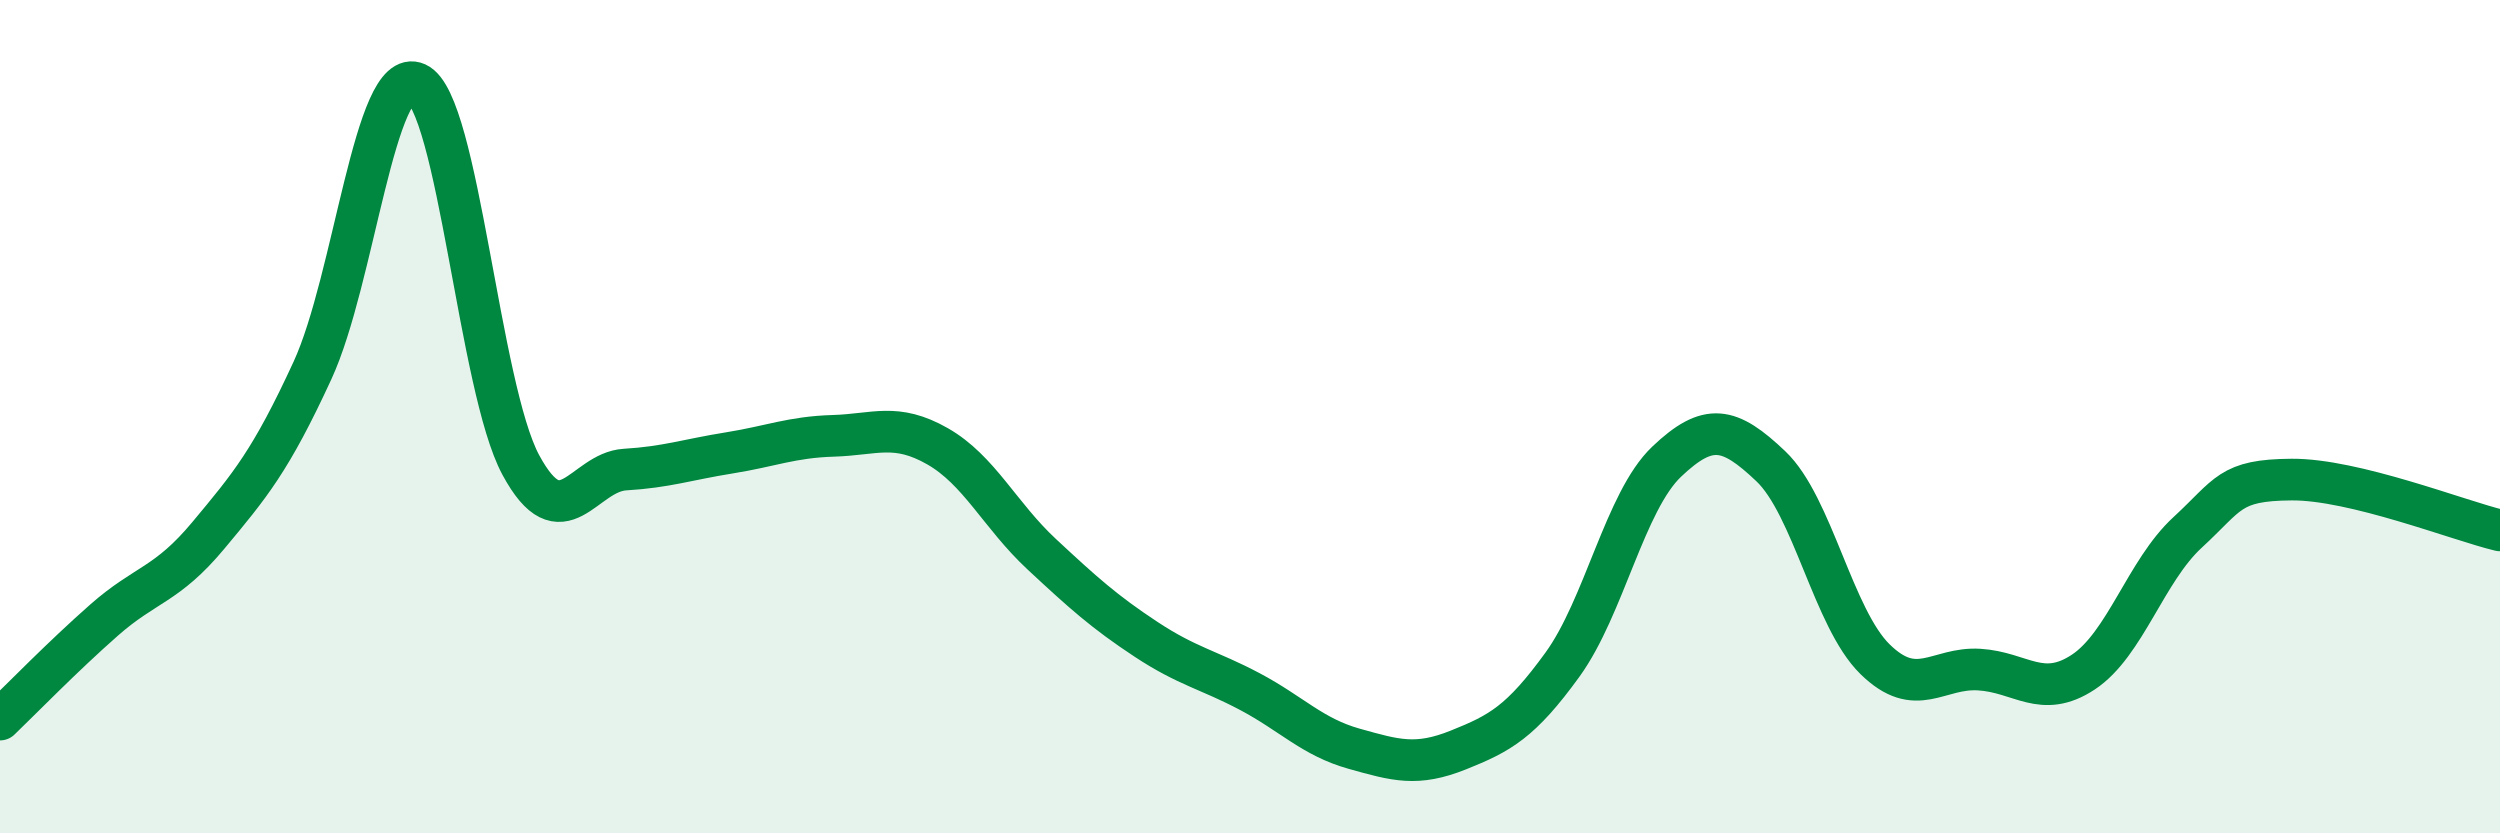
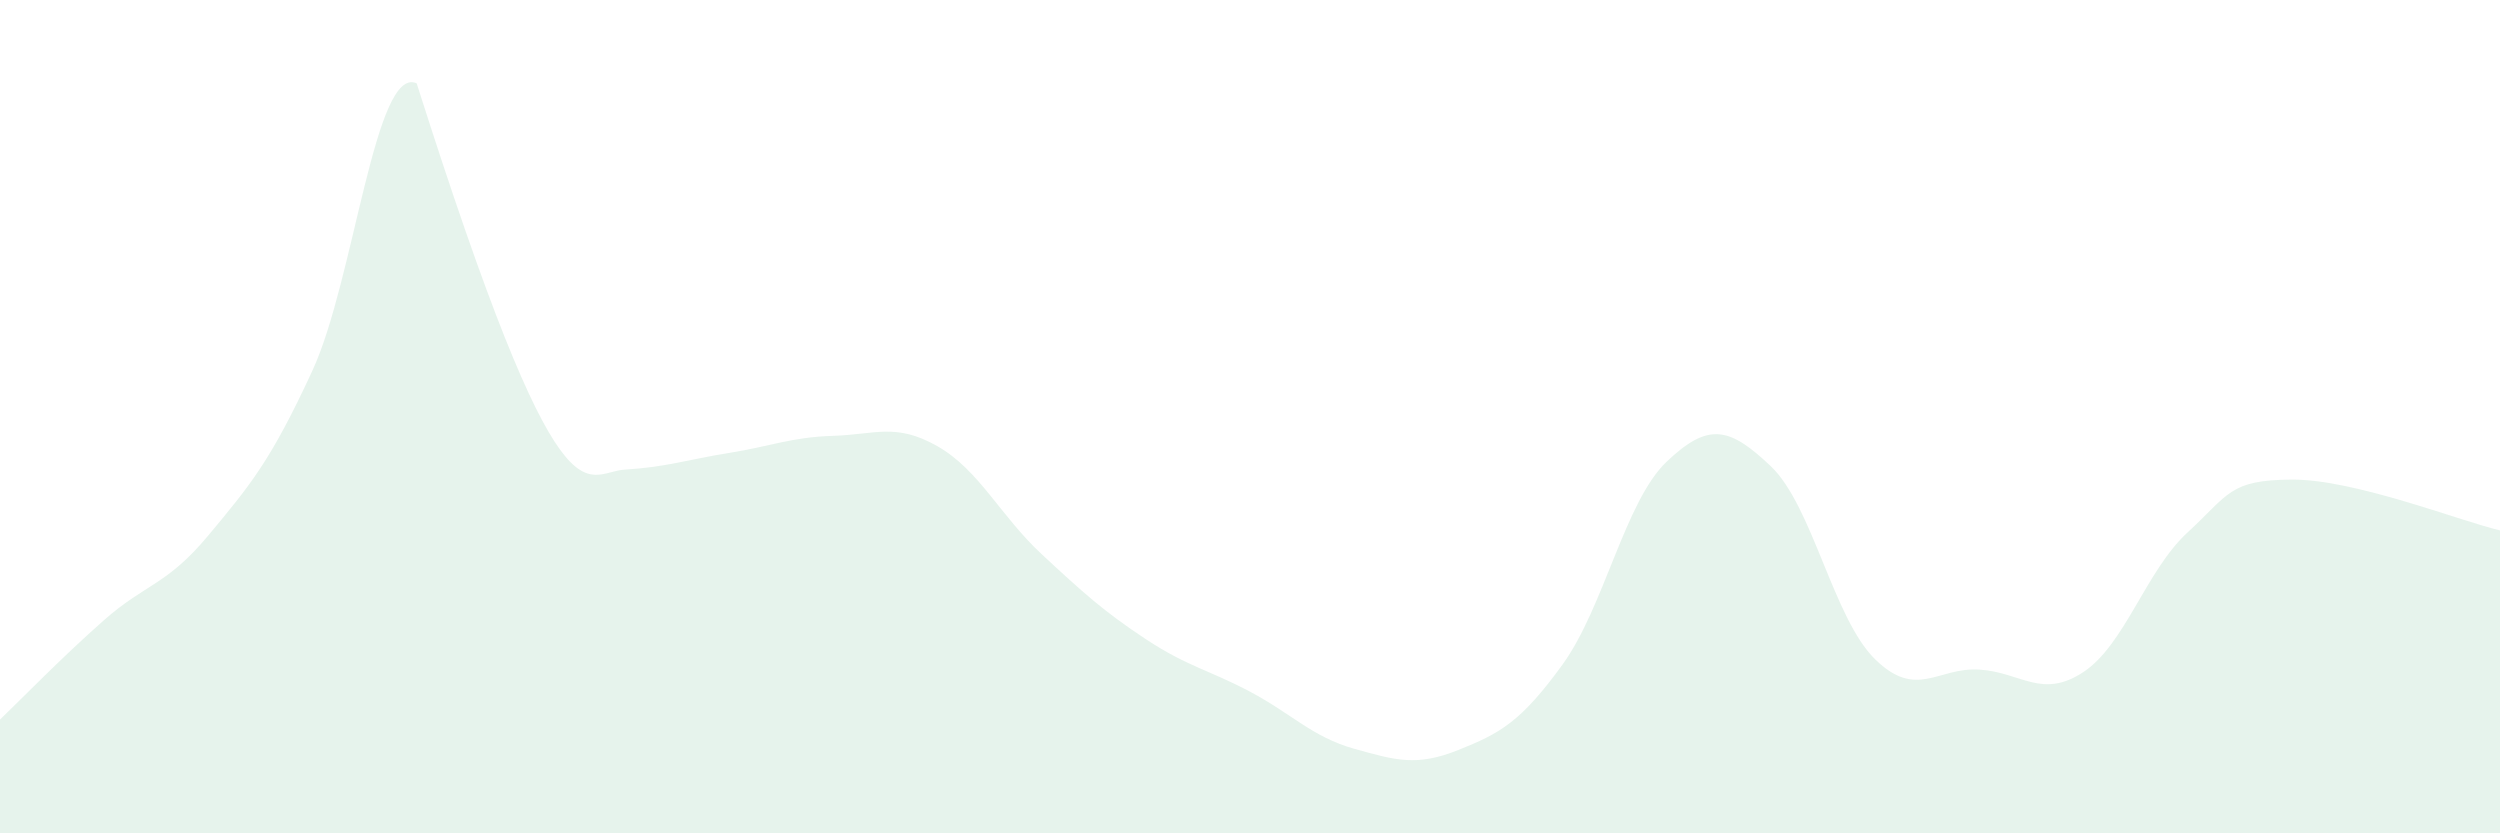
<svg xmlns="http://www.w3.org/2000/svg" width="60" height="20" viewBox="0 0 60 20">
-   <path d="M 0,17.27 C 0.5,16.79 1.5,15.76 2.5,14.88 C 3.5,14 4,14.05 5,12.85 C 6,11.65 6.5,11.06 7.5,8.89 C 8.5,6.72 9,1.55 10,2 C 11,2.45 11.5,9.31 12.5,11.16 C 13.5,13.01 14,11.33 15,11.27 C 16,11.21 16.5,11.03 17.5,10.87 C 18.5,10.71 19,10.49 20,10.46 C 21,10.43 21.5,10.14 22.5,10.71 C 23.5,11.28 24,12.37 25,13.3 C 26,14.23 26.5,14.68 27.5,15.34 C 28.5,16 29,16.07 30,16.6 C 31,17.13 31.5,17.69 32.5,17.97 C 33.5,18.25 34,18.4 35,18 C 36,17.6 36.5,17.33 37.5,15.95 C 38.5,14.57 39,12.03 40,11.08 C 41,10.13 41.5,10.24 42.5,11.19 C 43.5,12.14 44,14.84 45,15.82 C 46,16.8 46.5,16.01 47.5,16.07 C 48.5,16.13 49,16.79 50,16.13 C 51,15.47 51.5,13.7 52.5,12.78 C 53.5,11.86 53.5,11.52 55,11.51 C 56.5,11.5 59,12.49 60,12.73L60 20L0 20Z" fill="#008740" opacity="0.1" stroke-linecap="round" stroke-linejoin="round" />
-   <path d="M 0,17.27 C 0.5,16.79 1.5,15.76 2.5,14.88 C 3.5,14 4,14.05 5,12.85 C 6,11.65 6.5,11.06 7.5,8.89 C 8.5,6.72 9,1.55 10,2 C 11,2.45 11.5,9.31 12.5,11.16 C 13.5,13.01 14,11.33 15,11.27 C 16,11.21 16.5,11.03 17.5,10.87 C 18.5,10.71 19,10.49 20,10.46 C 21,10.43 21.5,10.14 22.5,10.71 C 23.5,11.28 24,12.37 25,13.3 C 26,14.23 26.5,14.68 27.5,15.34 C 28.5,16 29,16.07 30,16.6 C 31,17.13 31.5,17.69 32.5,17.97 C 33.5,18.25 34,18.4 35,18 C 36,17.6 36.5,17.33 37.5,15.95 C 38.5,14.57 39,12.03 40,11.08 C 41,10.13 41.5,10.24 42.5,11.19 C 43.5,12.14 44,14.84 45,15.82 C 46,16.8 46.5,16.01 47.5,16.07 C 48.5,16.13 49,16.79 50,16.13 C 51,15.47 51.5,13.7 52.5,12.78 C 53.5,11.86 53.5,11.52 55,11.51 C 56.5,11.5 59,12.49 60,12.73" stroke="#008740" stroke-width="1" fill="none" stroke-linecap="round" stroke-linejoin="round" />
+   <path d="M 0,17.27 C 0.5,16.79 1.5,15.76 2.5,14.88 C 3.5,14 4,14.05 5,12.85 C 6,11.65 6.5,11.06 7.5,8.89 C 8.5,6.72 9,1.55 10,2 C 13.5,13.01 14,11.33 15,11.27 C 16,11.21 16.5,11.03 17.5,10.87 C 18.5,10.71 19,10.49 20,10.46 C 21,10.43 21.5,10.14 22.5,10.71 C 23.5,11.28 24,12.37 25,13.3 C 26,14.23 26.5,14.68 27.5,15.34 C 28.5,16 29,16.07 30,16.6 C 31,17.13 31.5,17.69 32.5,17.97 C 33.5,18.25 34,18.4 35,18 C 36,17.6 36.5,17.33 37.5,15.95 C 38.5,14.57 39,12.03 40,11.08 C 41,10.13 41.5,10.24 42.5,11.19 C 43.5,12.14 44,14.84 45,15.82 C 46,16.8 46.5,16.01 47.5,16.07 C 48.5,16.13 49,16.79 50,16.13 C 51,15.47 51.5,13.7 52.5,12.78 C 53.5,11.86 53.5,11.52 55,11.51 C 56.5,11.5 59,12.49 60,12.73L60 20L0 20Z" fill="#008740" opacity="0.1" stroke-linecap="round" stroke-linejoin="round" />
</svg>